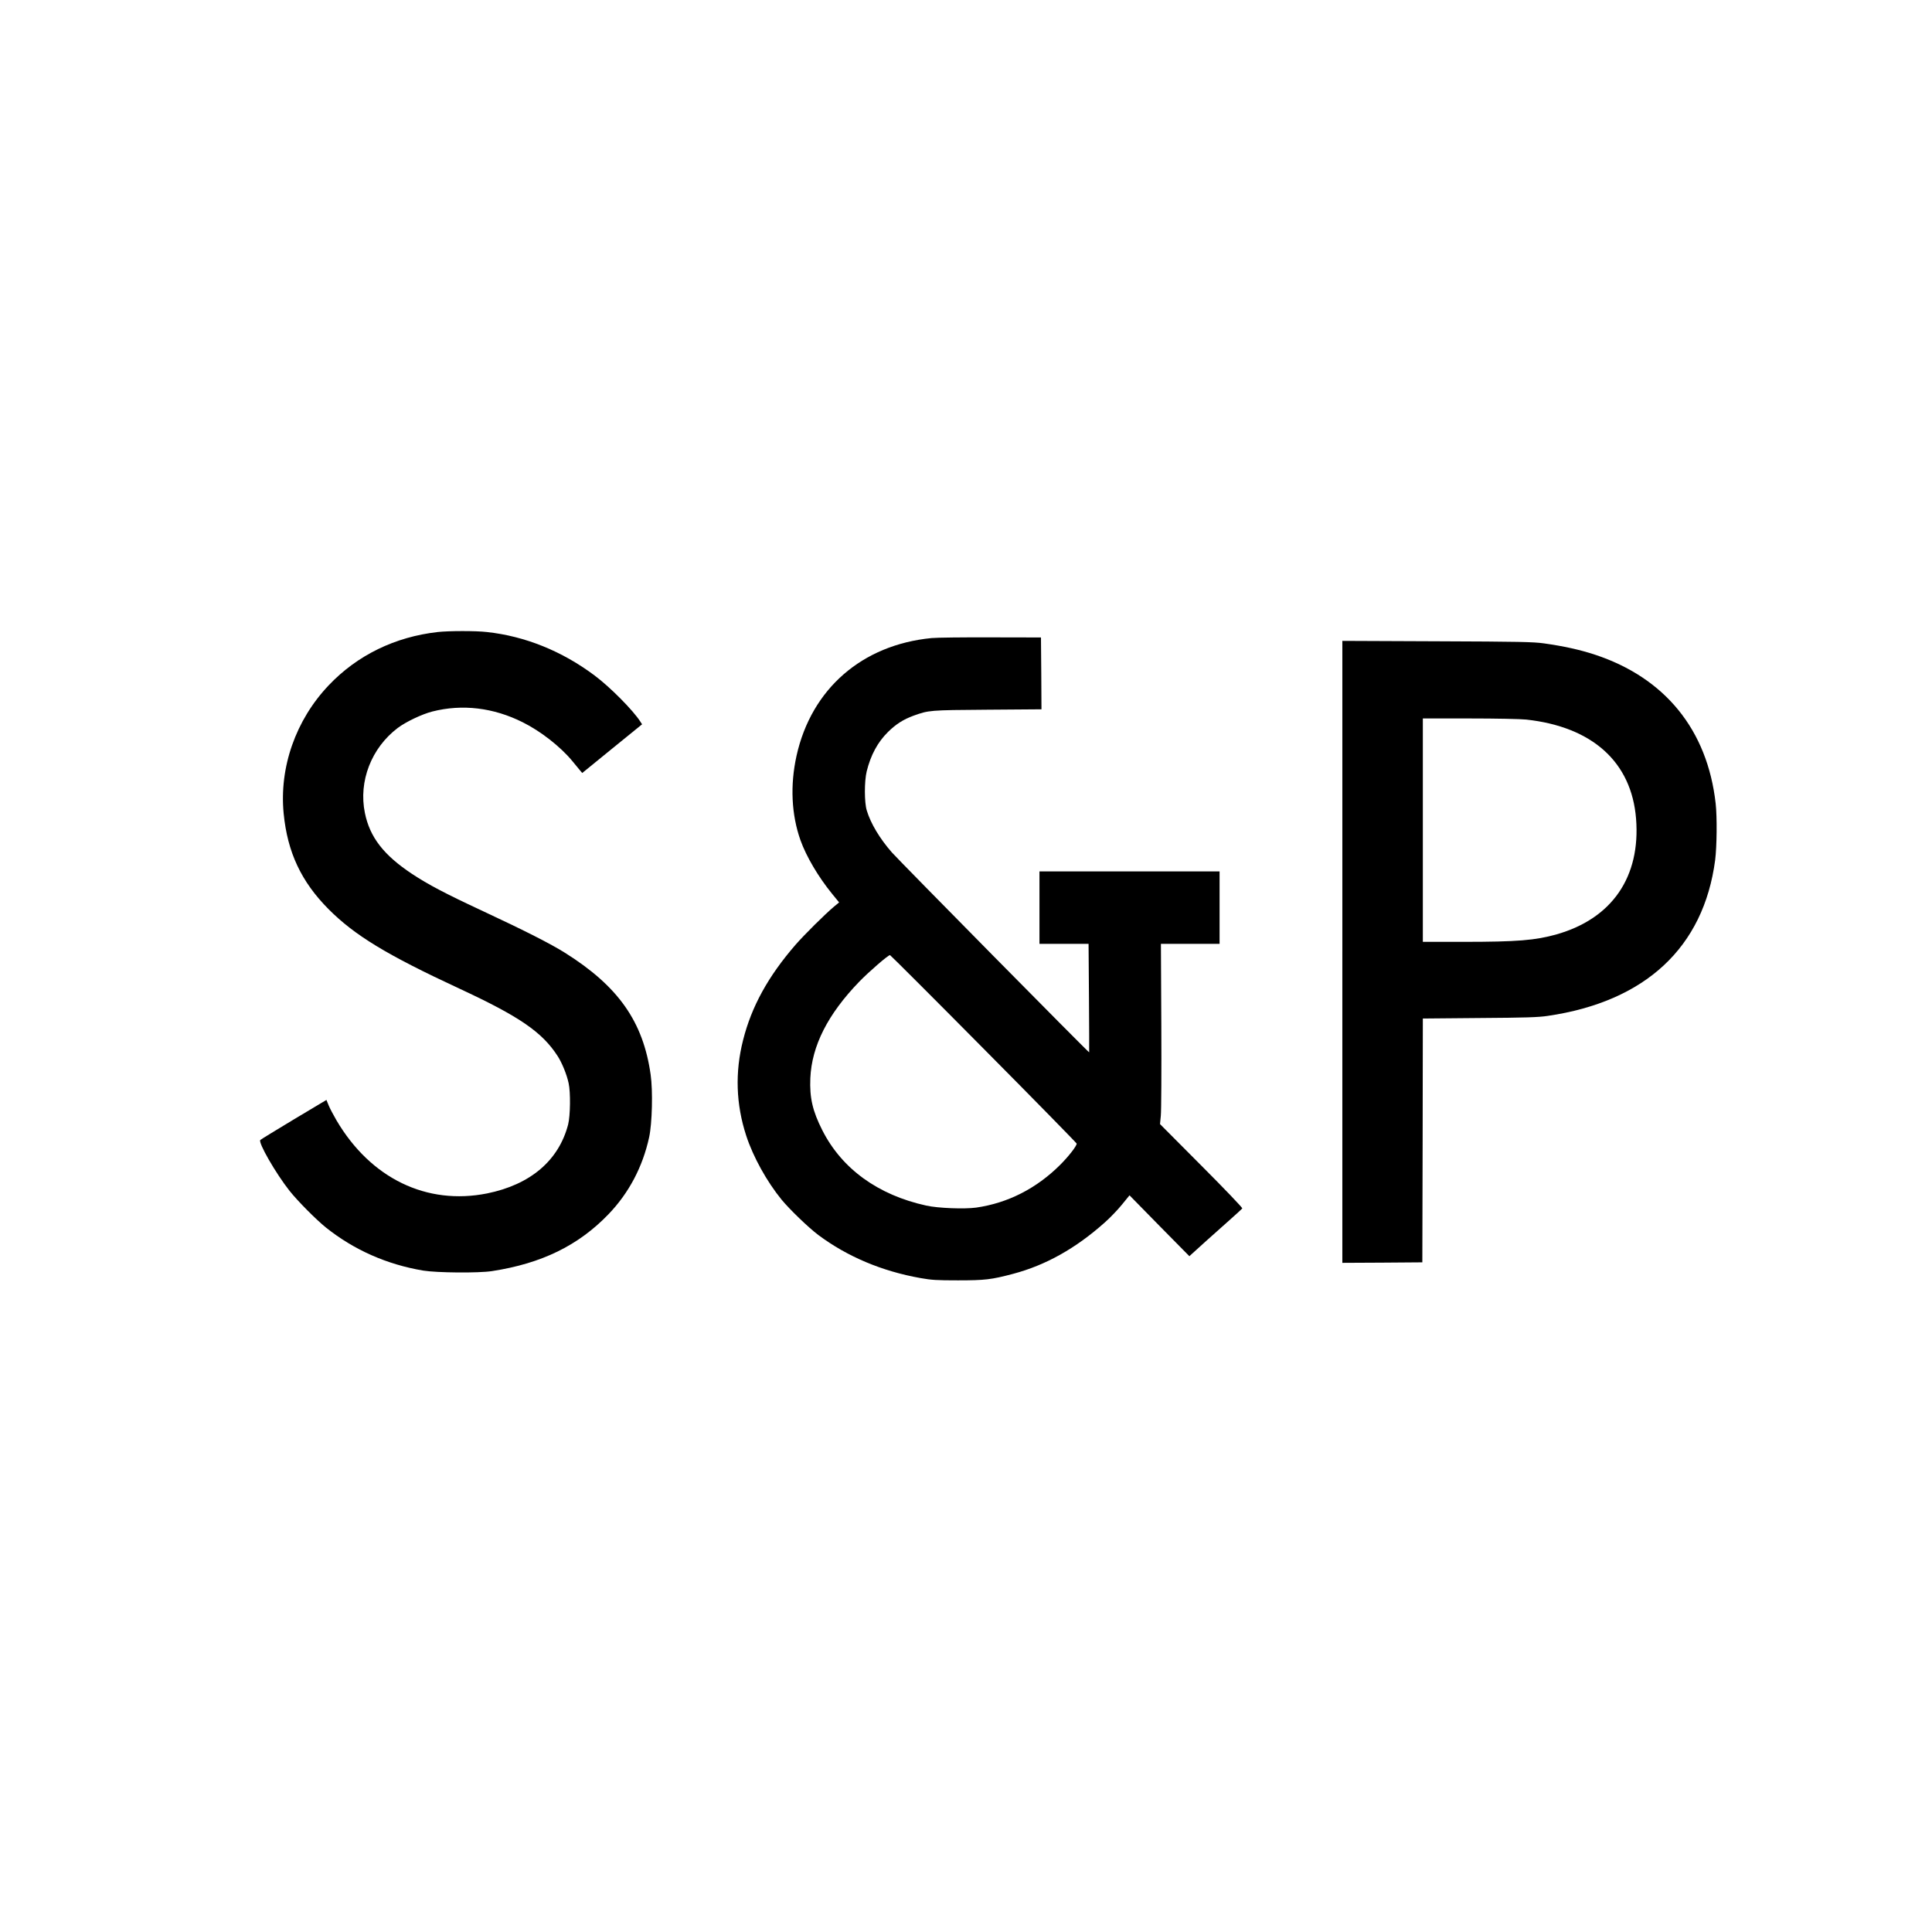
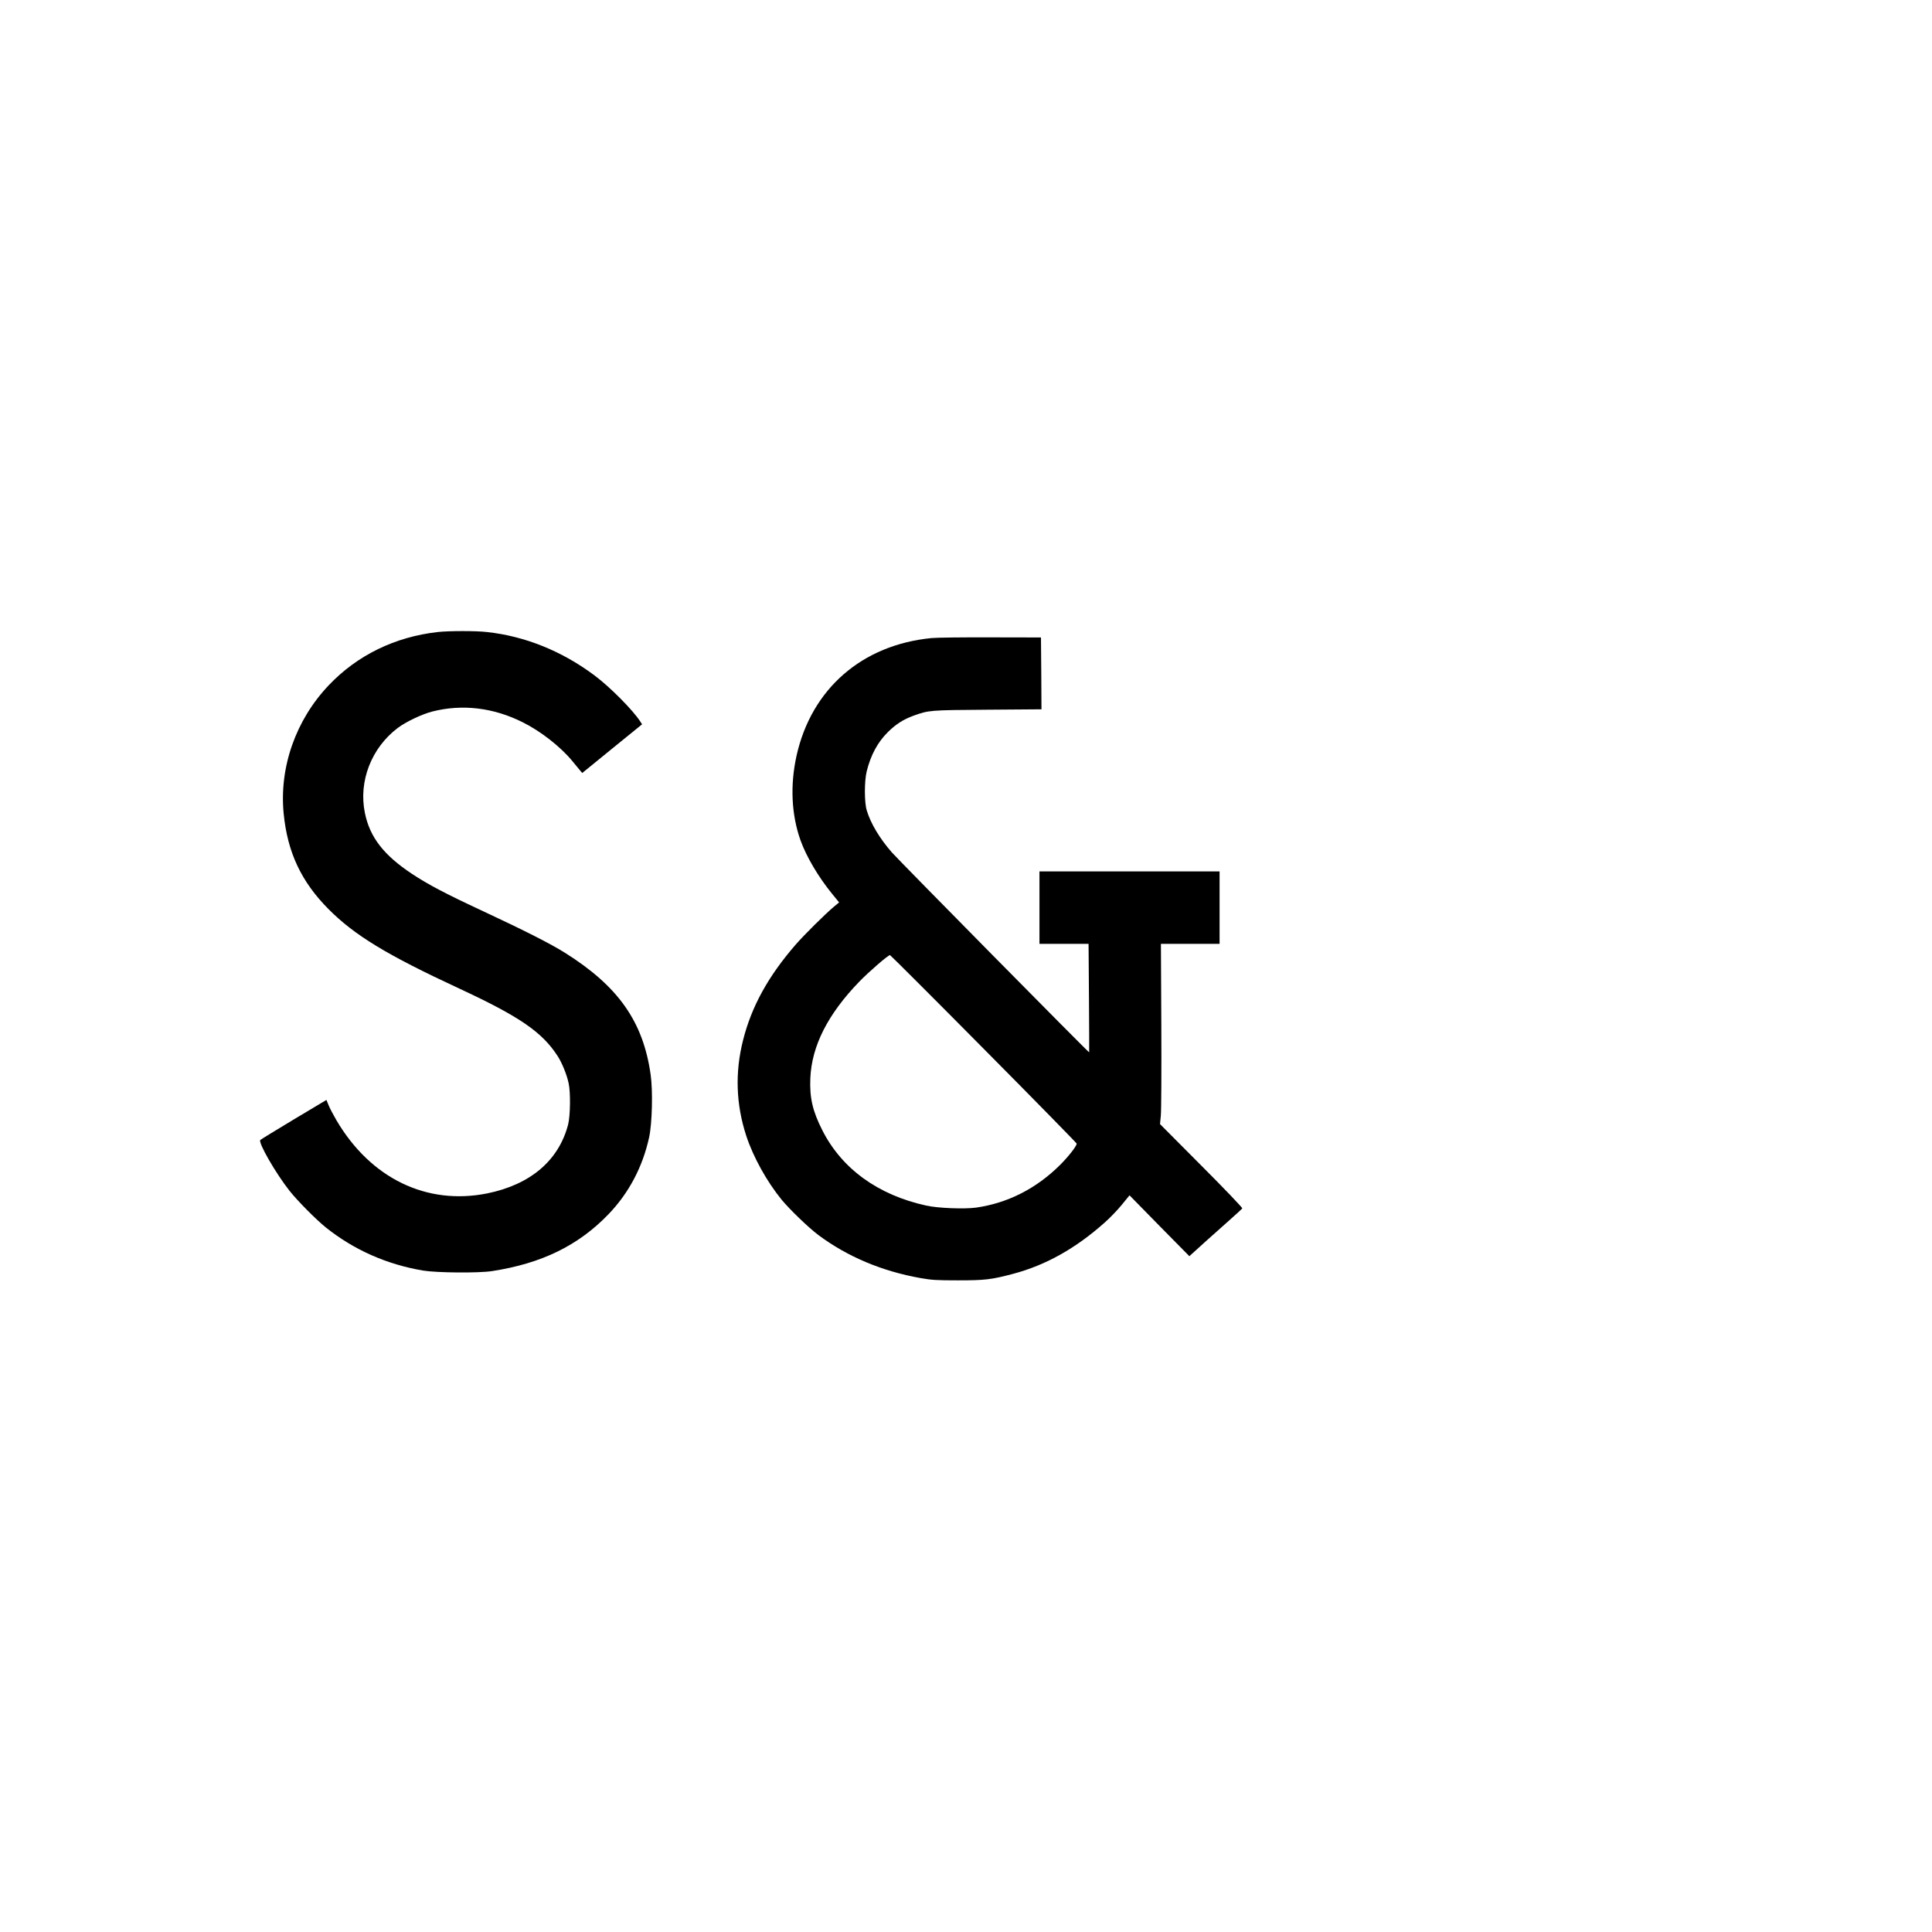
<svg xmlns="http://www.w3.org/2000/svg" version="1.0" width="1920pt" height="1920pt" viewBox="0 0 1920 1920" preserveAspectRatio="xMidYMid meet">
  <g transform="translate(0,1920) scale(0.1,-0.1)" fill="#000000" stroke="none">
    <path d="M4350 12919 c-425 -48 -800 -231 -1083 -529 -328 -345 -493 -815 -448 -1275 38 -386 175 -677 446 -950 259 -260 577 -454 1301 -790 596 -277 821 -431 975 -669 43 -66 91 -182 110 -271 20 -90 17 -323 -5 -410 -93 -358 -375 -598 -805 -685 -601 -120 -1157 149 -1497 726 -31 53 -66 120 -78 149 l-22 54 -323 -193 c-178 -107 -328 -199 -334 -205 -24 -24 154 -333 291 -506 81 -102 264 -286 362 -365 279 -222 604 -366 966 -427 136 -22 550 -26 684 -5 493 76 857 254 1156 564 204 212 341 472 405 766 30 138 38 461 15 622 -74 527 -321 878 -851 1211 -142 89 -397 219 -815 414 -376 175 -544 264 -705 370 -282 187 -420 365 -469 607 -64 313 64 645 327 844 81 61 241 137 343 163 298 76 608 39 899 -107 177 -88 373 -241 490 -382 33 -40 69 -84 80 -97 l21 -25 297 242 298 242 -17 26 c-71 112 -301 344 -455 459 -323 242 -691 391 -1071 432 -112 13 -378 12 -488 0z" />
    <path d="M9258 12859 c-691 -67 -1194 -505 -1342 -1169 -65 -294 -51 -586 39 -840 58 -162 177 -364 313 -531 l71 -87 -52 -43 c-86 -72 -294 -278 -382 -379 -271 -313 -436 -612 -520 -945 -82 -321 -71 -640 31 -952 69 -211 205 -456 352 -636 80 -97 269 -279 364 -350 288 -215 632 -360 1014 -428 112 -20 162 -23 374 -23 266 0 331 7 549 65 324 86 622 253 911 511 52 46 129 126 170 177 l75 92 297 -303 298 -302 27 25 c16 14 78 70 138 125 61 55 165 148 232 207 67 59 125 113 129 118 3 6 -179 197 -406 424 l-412 414 8 83 c5 46 7 449 5 896 l-4 812 292 0 291 0 0 360 0 360 -895 0 -895 0 0 -360 0 -360 244 0 244 0 4 -537 c2 -296 3 -539 2 -541 -3 -6 -1888 1904 -1961 1987 -120 137 -210 287 -249 416 -25 80 -25 290 -1 389 40 162 109 290 211 391 79 78 154 126 253 162 153 55 158 56 736 60 l537 4 -2 357 -3 357 -500 1 c-275 1 -539 -2 -587 -7z m520 -4084 c507 -511 922 -935 922 -940 0 -24 -80 -127 -164 -211 -237 -236 -521 -380 -835 -425 -117 -16 -380 -6 -496 20 -479 105 -838 365 -1032 747 -98 193 -128 324 -120 519 14 321 173 635 486 959 97 100 291 268 306 264 6 -2 426 -421 933 -933z" />
-     <path d="M13340 9741 l0 -3091 398 2 397 3 3 1212 2 1211 563 5 c455 3 584 7 677 21 972 142 1551 681 1665 1549 17 135 20 427 5 562 -82 731 -503 1250 -1203 1480 -146 48 -309 84 -502 111 -104 15 -250 18 -1062 21 l-943 4 0 -3090z m1828 2308 c658 -72 1046 -423 1091 -985 46 -578 -238 -992 -788 -1149 -212 -60 -393 -75 -928 -75 l-403 0 0 1110 0 1110 465 0 c263 0 508 -5 563 -11z" />
  </g>
</svg>